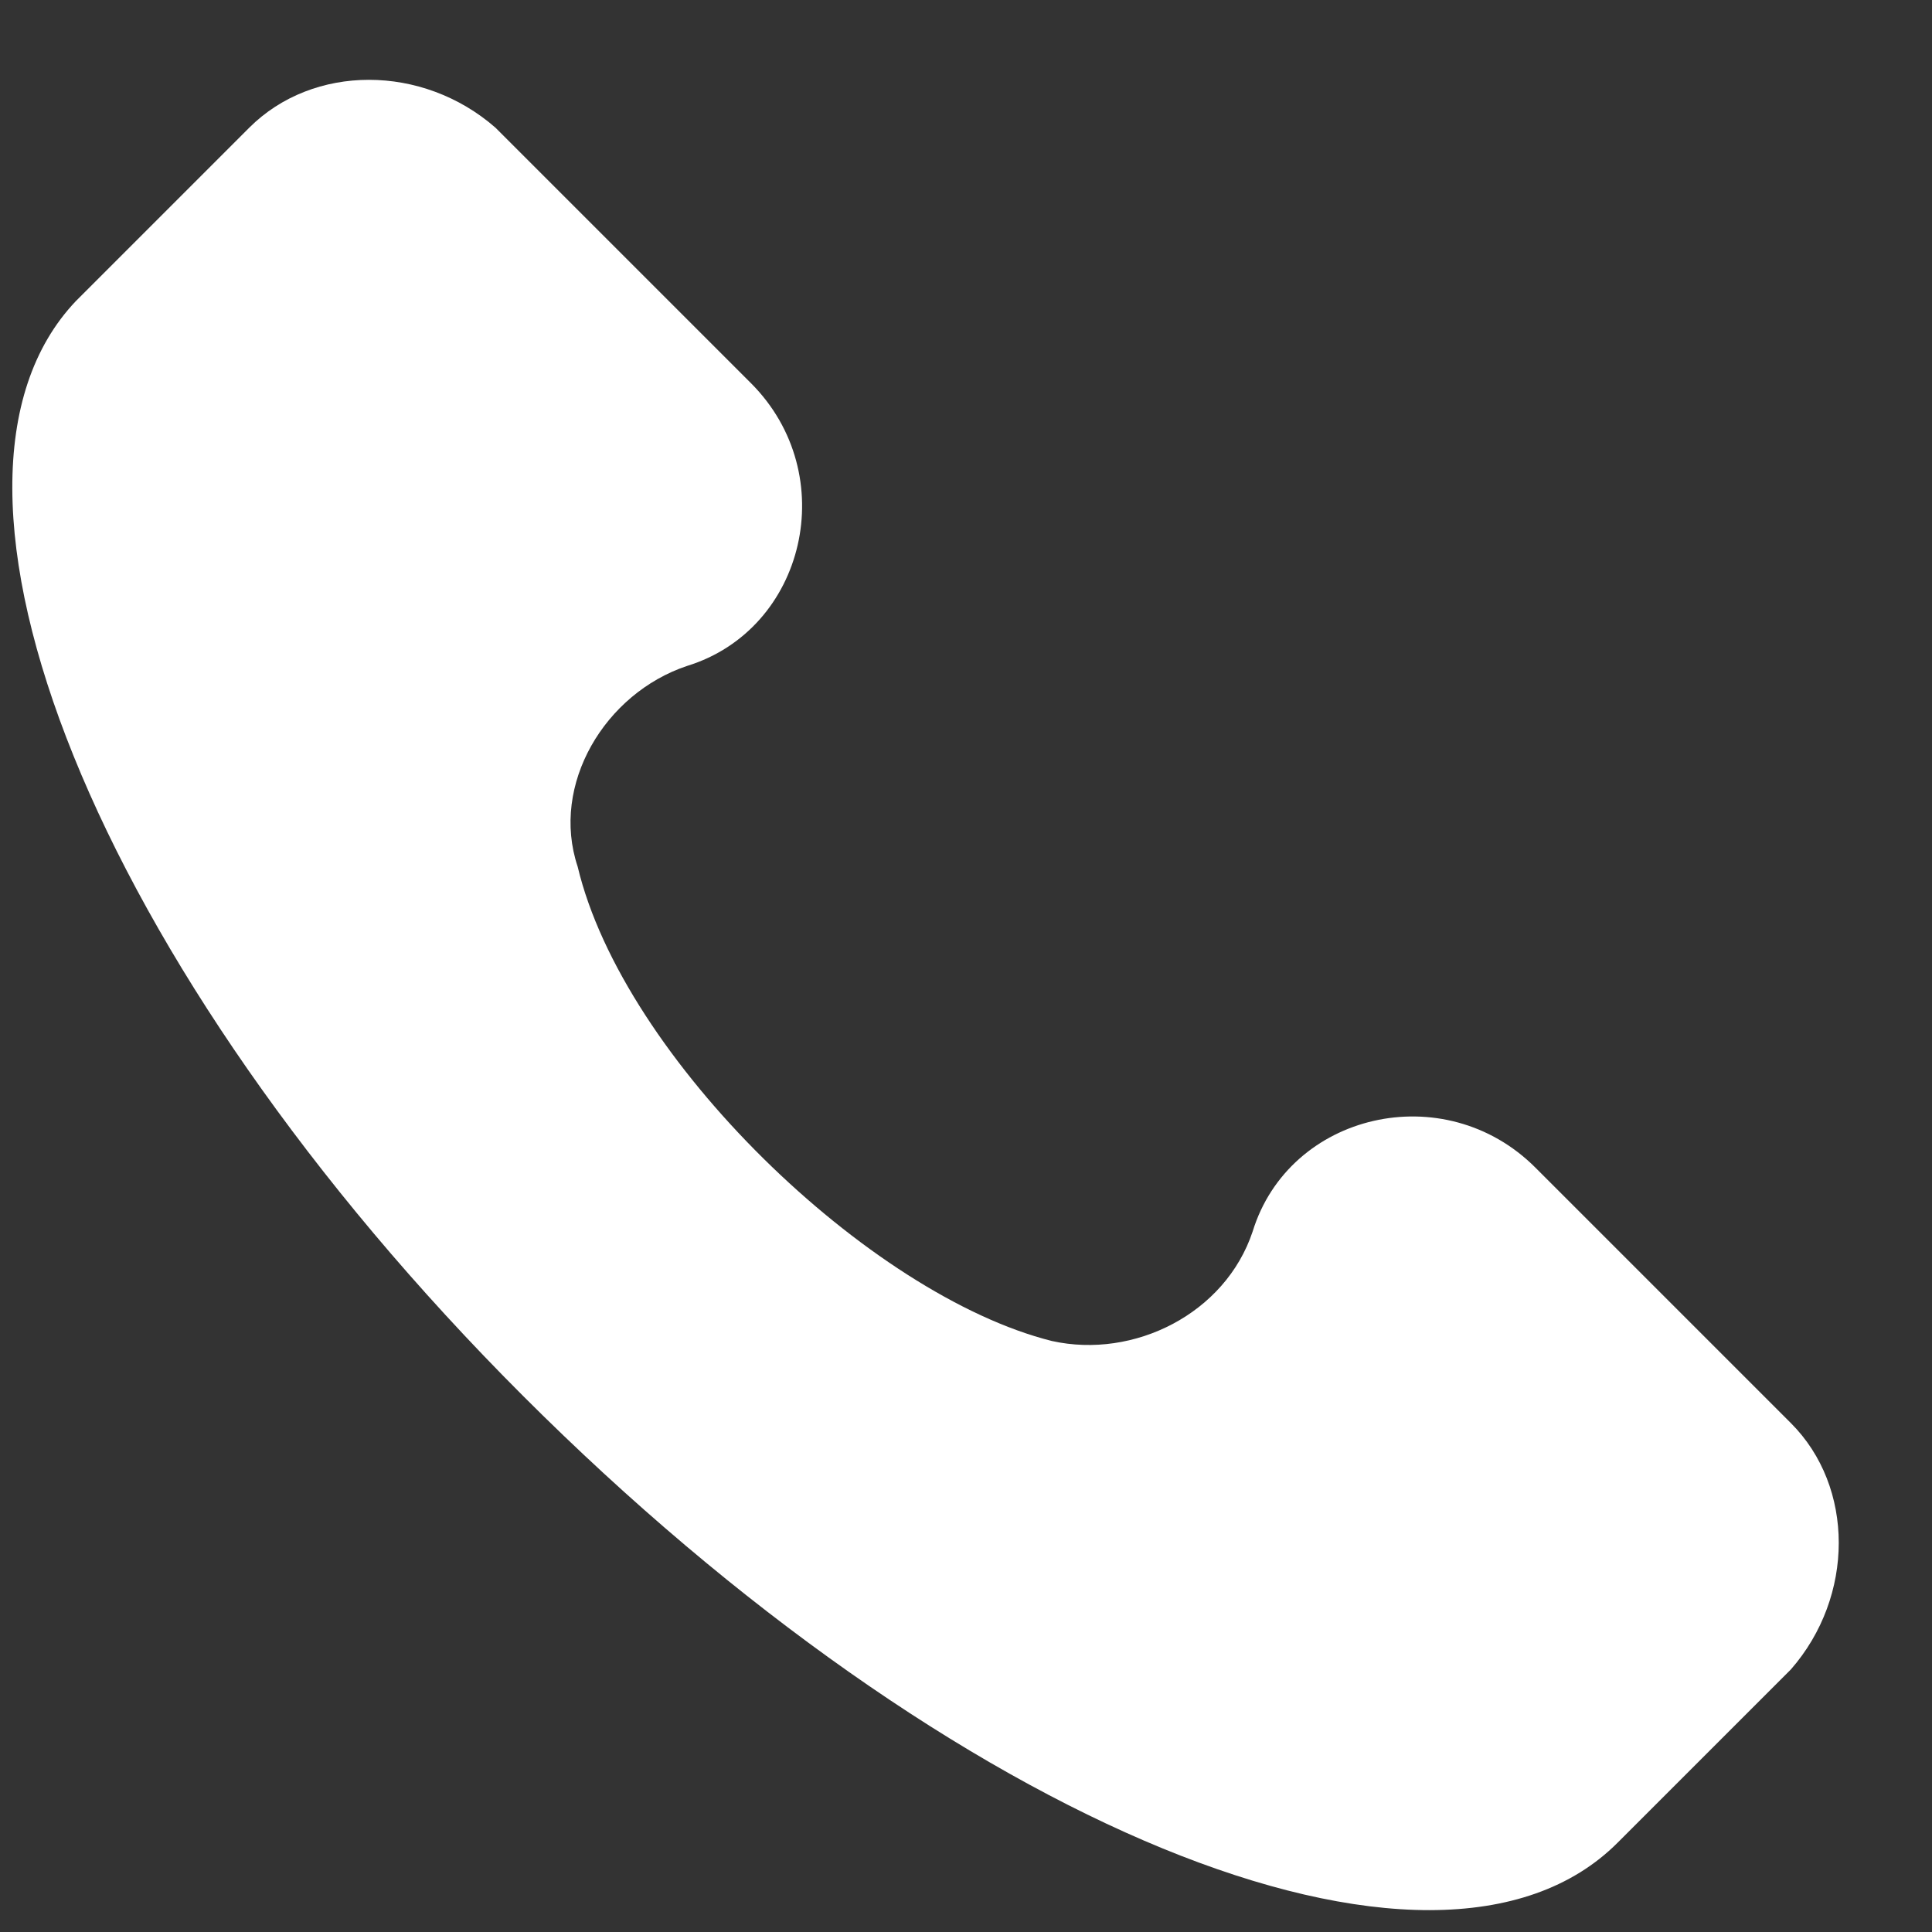
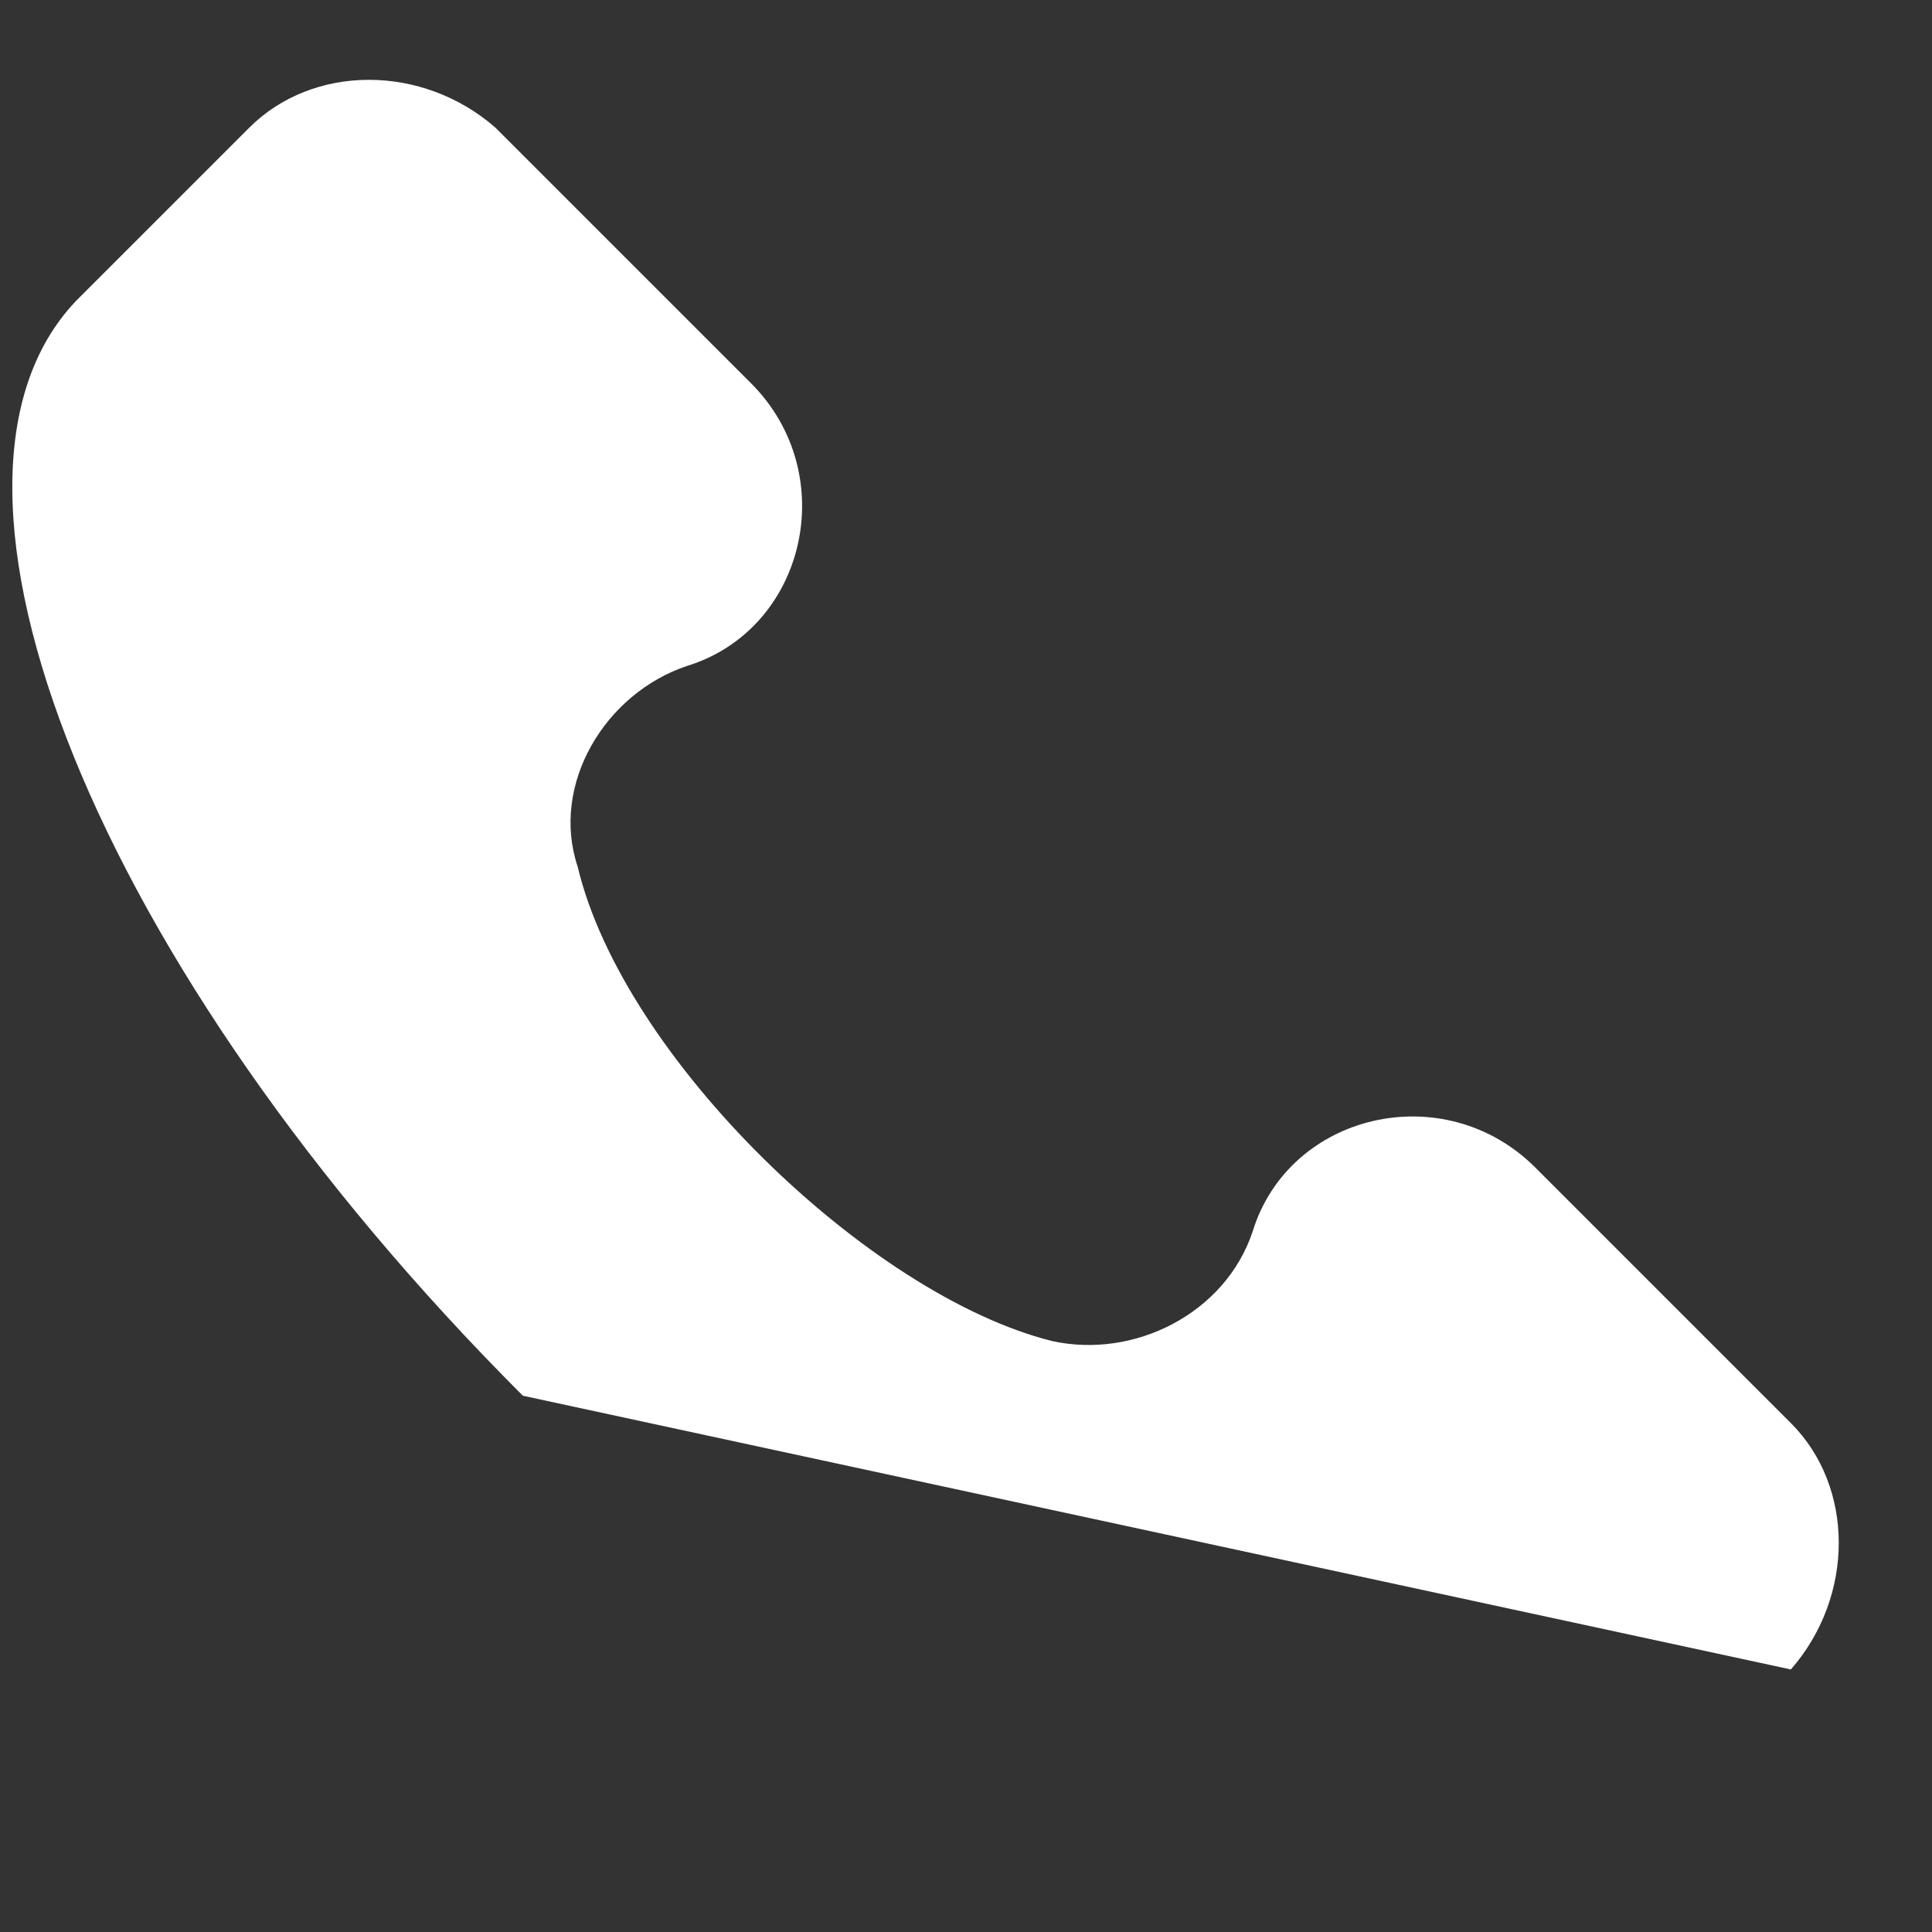
<svg xmlns="http://www.w3.org/2000/svg" width="19" height="19" viewBox="0 0 19 19" fill="none">
  <rect x="0" y="0" width="19" height="19" fill="#333333" stroke="none" />
-   <path d="M17.612 13.995L15.1 11.483C14.203 10.586 12.678 10.945 12.319 12.111C12.05 12.919 11.153 13.367 10.345 13.188C8.551 12.739 6.129 10.407 5.681 8.523C5.411 7.715 5.95 6.818 6.757 6.549C7.923 6.19 8.282 4.665 7.385 3.768L4.873 1.256C4.155 0.628 3.079 0.628 2.451 1.256L0.746 2.961C-0.958 4.755 0.926 9.51 5.142 13.726C9.359 17.943 14.114 19.916 15.908 18.122L17.612 16.418C18.24 15.7 18.24 14.623 17.612 13.995Z" fill="white" />
+   <path d="M17.612 13.995L15.1 11.483C14.203 10.586 12.678 10.945 12.319 12.111C12.05 12.919 11.153 13.367 10.345 13.188C8.551 12.739 6.129 10.407 5.681 8.523C5.411 7.715 5.95 6.818 6.757 6.549C7.923 6.19 8.282 4.665 7.385 3.768L4.873 1.256C4.155 0.628 3.079 0.628 2.451 1.256L0.746 2.961C-0.958 4.755 0.926 9.51 5.142 13.726L17.612 16.418C18.24 15.7 18.24 14.623 17.612 13.995Z" fill="white" />
</svg>